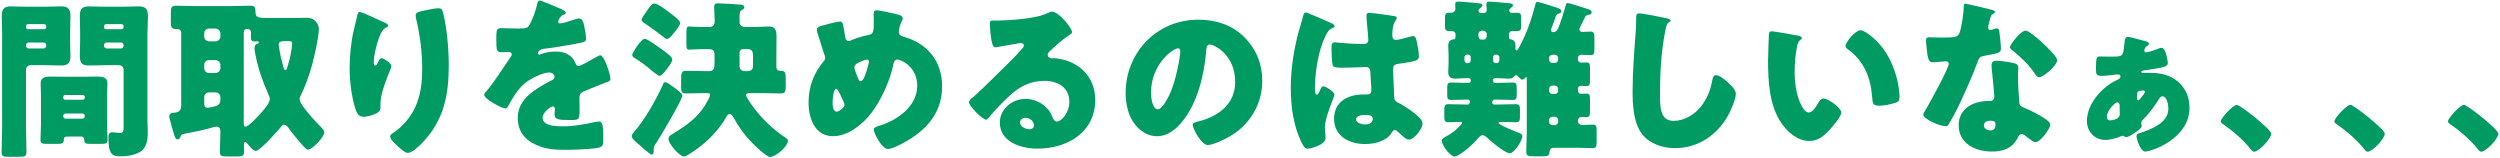
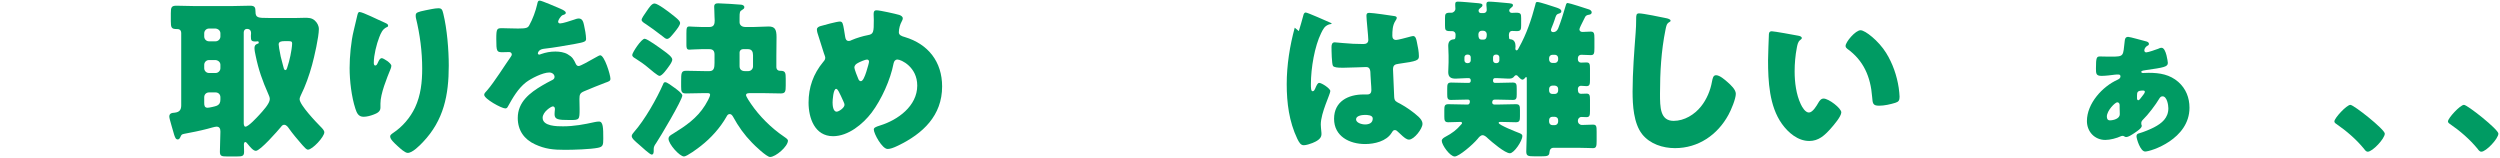
<svg xmlns="http://www.w3.org/2000/svg" id="a" viewBox="0 0 587 37" width="587" height="37">
  <defs>
    <style>
      .b {
        fill: #009b63;
      }
    </style>
  </defs>
-   <path class="b" d="M7.22,15.3c-.64,0-1.12,.48-1.12,1.12v13.08c0,2.08,.12,4.12,.12,6.16,0,1.08-.44,1.16-1.84,1.16H2.1c-1.32,0-1.72-.08-1.72-1.16,0-2.04,.12-4.08,.12-6.16V7.98c0-1.44-.08-2.84-.08-4.28C.42,2.14,.98,1.5,2.54,1.5c1.28,0,2.56,.08,3.88,.08h4.12c1.28,0,2.56-.08,3.8-.08s2.2,.28,2.2,2.2c0,1.44-.08,2.84-.08,4.28v1.4c0,1.24,.08,2.52,.08,3.8,0,1.56-.6,2.2-2.12,2.2-1.32,0-2.6-.08-3.88-.08h-3.32Zm3.64-9.12c0-.32-.24-.52-.52-.52h-3.72c-.28,0-.52,.2-.52,.52v.2c0,.28,.24,.48,.52,.48h3.72c.28,0,.52-.2,.52-.48v-.2Zm0,4.44c0-.4-.32-.64-.64-.64h-3.48c-.32,0-.64,.28-.64,.64v.12c0,.36,.32,.64,.64,.64h3.48c.32,0,.64-.28,.64-.64v-.12Zm-1.24,11.72c0-.92-.08-1.84-.08-2.76,0-1.52,1.24-1.6,2.44-1.6s2.36,.04,3.52,.04h3.76c1.16,0,2.36-.04,3.52-.04s2.44,.08,2.44,1.56c0,.92-.08,1.84-.08,2.8v6.84c0,1.24,.12,3,.12,3.72,0,.8-.44,.88-1.6,.88h-2.28c-1.32,0-1.6-.08-1.6-1,0-.36-.2-.72-.8-.72h-3.28c-.56,0-.72,.32-.72,.6v.2c0,.84-.44,.92-1.72,.92h-2.08c-1.2,0-1.68-.08-1.68-.88s.12-2.44,.12-3.72v-6.84Zm5.24,.64c0,.28,.2,.44,.44,.44h4.12c.28,0,.48-.2,.48-.44v-.24c0-.24-.2-.44-.48-.44h-4.12c-.24,0-.44,.2-.44,.44v.24Zm0,4.36c0,.28,.24,.52,.52,.52h4c.28,0,.52-.24,.52-.52v-.16c0-.28-.24-.52-.52-.52h-4c-.32,0-.52,.24-.52,.52v.16Zm14.16-10.92c0-.68-.48-1.12-1.12-1.12h-3.2c-1.24,0-2.52,.08-3.8,.08s-2.16-.28-2.16-2.2c0-1.28,.08-2.56,.08-3.8v-1.4c0-1.4-.08-2.84-.08-4.28,0-1.56,.56-2.2,2.12-2.2,1.28,0,2.56,.08,3.84,.08h4.04c1.28,0,2.56-.08,3.8-.08s2.2,.28,2.2,2.2c0,1.44-.12,2.84-.12,4.28V28.22c0,1.08,.08,2.12,.08,3.2,0,1.32-.28,2.88-1.28,3.84-1.16,1.08-3.4,1.44-4.96,1.44-1.96,0-3-.2-3-4.36,0-.68,.08-1.28,.92-1.28,.56,0,1.32,.16,1.88,.16,.68,0,.76-.56,.76-1.24v-13.56Zm0-10.24c0-.32-.2-.52-.48-.52h-3.6c-.28,0-.52,.2-.52,.52v.2c0,.28,.24,.48,.52,.48h3.6c.28,0,.48-.2,.48-.48v-.2Zm0,4.44c0-.4-.28-.64-.64-.64h-3.32c-.36,0-.64,.28-.64,.64v.12c0,.36,.28,.64,.64,.64h3.32c.36,0,.64-.28,.64-.64v-.12Z" />
  <path class="b" d="M42.35,32.18c-.12,.24-.28,.56-.6,.56-.52,0-.64-.52-.84-1.04-.2-.8-1.16-3.8-1.16-4.32,0-.8,.64-.88,1.24-.92,1.12-.12,1.56-.64,1.56-1.72V7.78c0-.88-.64-.96-.96-.96h-.16c-1.2,0-1.32-.4-1.32-1.84v-1.88c0-1.32,.12-1.76,1.28-1.76,1.32,0,2.68,.08,4,.08h9.32c1.32,0,2.68-.08,4-.08,1.08,0,1.28,.36,1.28,1.4,0,1.44,.6,1.48,3,1.48h6.72c.48,0,1.12-.04,1.84-.04,.88,0,1.6,0,2.32,.6,.6,.52,1,1.28,1,2.04,0,1.84-1.08,6.56-1.6,8.44-.64,2.36-1.56,4.96-2.64,7.12-.12,.28-.28,.6-.28,.92,0,1.32,3.88,5.4,4.96,6.48,.32,.32,.84,.84,.84,1.28,0,1.08-2.8,4.08-3.84,4.08-.36,0-.8-.52-1.24-1-.08-.12-.2-.24-.28-.32-.88-1-2.12-2.48-2.88-3.56-.28-.4-.64-.96-1.2-.96-.32,0-.56,.24-.72,.48-.8,.96-4.88,5.64-5.92,5.64-.64,0-1.44-1.04-1.84-1.52-.2-.2-.4-.56-.64-.56-.16,0-.32,.24-.32,.52,0,.56,.04,1.16,.04,1.76,0,1.04-.4,1.12-1.76,1.12h-2.24c-1.24,0-1.68-.08-1.68-1.08,0-1.6,.12-3.2,.12-4.76,0-.68-.2-1.16-.92-1.16-.4,0-1.68,.4-2.16,.52-1.68,.44-3.68,.84-5.4,1.16-.64,.12-.68,.24-.92,.76Zm6.72-25.48c-.64,0-1.12,.52-1.12,1.12v.76c0,.6,.48,1.12,1.12,1.12h1.56c.6,0,1.12-.52,1.12-1.12v-.76c0-.6-.48-1.04-1.12-1.12h-1.56Zm0,7.4c-.64,0-1.12,.52-1.12,1.12v.8c0,.6,.48,1.12,1.12,1.12h1.56c.6,0,1.12-.52,1.12-1.12v-.8c0-.6-.48-1.04-1.12-1.12h-1.56Zm0,7.6c-.64,0-1.12,.48-1.12,1.12v1.36c0,.6,.08,1.12,.8,1.12,.36,0,1.84-.32,2.16-.48,.68-.32,.84-.8,.84-1.48v-.52c0-.64-.48-1.12-1.12-1.12h-1.56Zm8.16,7.08c0,.28,0,.96,.4,.96,.72,0,2.72-2.2,3.28-2.8,.72-.8,2.44-2.6,2.44-3.68,0-.4-.2-.84-.36-1.2-1.36-3.08-2.28-5.64-2.96-8.96-.12-.48-.28-1.36-.28-1.84s.2-.8,.64-.96c.2-.04,.36-.08,.36-.32,0-.16-.08-.28-.24-.28-.12,0-.2,.04-.44,.04-1.08,0-1.16-.2-1.16-1.28,0-.24,.04-.44,.04-.68,0-.76-.48-1-.96-1s-.76,.36-.76,.84V28.78Zm10.44-19.12h-.88c-.76,0-1.36,.12-1.36,.76,0,.16,.12,.76,.12,.96,.2,1.28,.48,2.52,.84,3.76,.2,.76,.28,1.32,.6,1.32,.28,0,.36-.32,.44-.56,.32-.96,.56-1.88,.76-2.84,.16-.68,.4-2.24,.4-2.84,0-.48-.2-.56-.92-.56Z" />
  <path class="b" d="M90.37,5.34c.56,.24,.76,.4,.76,.68,0,.24-.12,.28-.32,.36-1,.44-1.4,1.44-1.76,2.36-.64,1.64-1.28,4.2-1.28,5.96,0,.24,0,.68,.36,.68,.24,0,.4-.2,.64-.76,.2-.44,.44-.96,.88-.96,.4,0,2.24,1.16,2.24,1.8,0,.2-.08,.48-.16,.68-.92,2.24-2.4,5.88-2.4,8.16v1c0,.92-.84,1.32-1.6,1.6-.72,.28-1.6,.52-2.36,.52-1.24,0-1.6-.92-1.92-1.88-.92-2.8-1.36-6.6-1.36-9.56,0-2.64,.32-6.2,.96-8.8,.24-1.04,.52-2.12,.76-3.2,.16-.68,.24-1.16,.6-1.16,.76,0,4.36,1.84,5.96,2.52Zm9.52-2.92c.88-.16,2.16-.48,3.04-.48,.76,0,.92,.28,1.16,1.28,.88,3.56,1.28,8.48,1.28,12.2,0,6.88-1.16,12.8-6.08,17.96-.76,.8-2.44,2.52-3.56,2.52-.64,0-1.8-1.08-2.28-1.52-1-.92-1.84-1.68-1.84-2.36,0-.24,.16-.44,.68-.8,2.2-1.44,4.04-3.6,5.16-5.96,1.36-2.92,1.68-6,1.68-9.16,0-4-.52-8-1.48-11.92-.04-.2-.04-.4-.04-.6,0-.64,.52-.8,2.28-1.16Z" />
  <path class="b" d="M131.61,2.06c.72,.32,1.24,.6,1.24,.96,0,.32-.44,.44-.72,.52-.48,.2-1.08,1.2-1.08,1.52s.2,.44,.48,.44c.6,0,2.4-.6,3.24-.88,.32-.12,.76-.28,1.12-.28,.88,0,1.08,.84,1.24,1.56,.2,.8,.48,2.4,.48,3.24,0,.6-.36,.76-2.56,1.16s-4.92,.88-7.4,1.16c-1.28,.16-1.36,1.04-1.36,1.08,0,.2,.2,.28,.36,.28,.08,0,.28-.08,.36-.12,1.16-.4,2.2-.6,3.4-.6,.96,0,2.08,.16,2.88,.64,1.12,.64,1.4,1.16,1.92,2.28,.16,.32,.36,.48,.68,.48,.4,0,2.52-1.2,3.72-1.88,.36-.2,.64-.36,.8-.44,.16-.08,.36-.2,.52-.2,1,0,2.4,4.6,2.4,5.52,0,.52-.4,.64-1.2,.92-1.92,.72-3.12,1.24-4.96,2-.96,.4-1.12,.76-1.12,1.84,0,.48,.04,1.44,.04,2.32,0,2.56-.04,2.6-2.28,2.6-2.76,0-3.6-.12-3.6-1.36,0-.36,.04-.72,.08-1.08v-.2c0-.28-.16-.56-.48-.56-.4,0-2.4,1.28-2.4,2.68,0,2,3.4,2,4.8,2,2.56,0,4.92-.44,7.44-1,.36-.08,.72-.12,1-.12,.96,0,1,1.44,1,4,0,1.52-.08,1.92-1.24,2.16-1.8,.36-5.8,.48-7.76,.48-2.8,0-4.64-.2-7-1.28-2.56-1.16-4.08-3.28-4.08-6.2,0-3.76,2.84-5.92,5.76-7.64,.68-.4,1.48-.84,2.2-1.2,.36-.16,.68-.36,.68-.8,0-.56-.52-1.04-1.24-1.04-1.52,0-4.28,1.4-5.48,2.32-1.88,1.48-3.08,3.6-4.24,5.68-.12,.24-.28,.44-.6,.44-.88,0-4.96-2.24-4.96-3.2,0-.32,.24-.56,.72-1.08,1.64-1.88,4.24-6.04,5.52-7.84,.2-.28,.24-.4,.24-.56,0-.32-.28-.56-.6-.56-.48,0-1.04,.04-1.56,.04-1.36,0-1.48-.12-1.48-3.12,0-2.48,.16-2.52,1.44-2.52,.88,0,2.32,.08,3.64,.08,1.96,0,2.32-.16,2.64-.72,.8-1.4,1.56-3.48,1.88-4.96,.12-.6,.2-.88,.6-.88,.44,0,4.24,1.64,4.88,1.92Z" />
  <path class="b" d="M158.45,20.66c.44,.32,1.76,1.28,1.76,1.76,0,1.04-5.24,9.84-6.16,11.2-.28,.4-.56,.8-.56,1.32v.48c0,.36-.04,.88-.48,.88-.4,0-2.4-1.84-2.84-2.24-1.12-.96-1.84-1.56-1.84-2.12,0-.32,.32-.68,.52-.92,2.52-2.84,5.36-7.84,6.88-11.32,.08-.24,.2-.4,.48-.4,.4,0,1.48,.8,2.24,1.36Zm-2.52-8.68c.72,.52,1.92,1.4,1.92,2,0,.48-.48,1.16-.8,1.6-.4,.56-1.56,2.24-2.2,2.24-.4,0-2.12-1.48-2.64-1.92-.72-.64-2.2-1.68-3-2.16-.32-.2-.76-.4-.76-.84,0-.52,2.12-3.8,2.92-3.8,.6,0,3.48,2.08,4.56,2.88Zm1.88-8.56c.56,.44,1.88,1.4,1.88,1.96s-.68,1.4-1.32,2.2c-.64,.76-1.2,1.56-1.76,1.56-.32,0-.72-.36-.96-.56-1.36-1.08-3.32-2.48-4-2.92-.44-.28-1-.6-1-1,0-.36,.68-1.32,1.16-2,.68-1,1.24-1.84,1.88-1.84,.76,0,3.44,2.04,4.12,2.6Zm7.76,18.44c-1.48,0-3,.08-4.48,.08-1.08,0-1.16-.44-1.16-1.64v-1.04c0-2.12,0-2.64,1.2-2.64,1.48,0,2.96,.08,4.44,.08h1c1.08,0,1.2-.8,1.2-1.96v-1.92c0-.88-.36-1.28-1.24-1.28h-1.76c-1,0-2.52,.12-2.96,.12-.64,0-.64-.6-.64-1.24v-2.56c0-1.32,.08-1.64,.68-1.64,.56,0,1.64,.12,2.92,.12h1.8c1.08,0,1.24-.72,1.24-1.52,0-.32-.04-.6-.04-.88,0-.84-.08-1.92-.08-2.36,0-.68,.4-.8,.96-.8,.6,0,4.88,.24,5.4,.32,.32,.04,.72,.2,.72,.6,0,.32-.24,.44-.48,.6-.6,.32-.64,.56-.64,1.88v1.04c0,.52,.36,1.12,1.4,1.12h1.84c1.2,0,2.4-.12,3.6-.12,1.44,0,1.84,.68,1.84,2.48,0,1.48-.04,2.96-.04,4.44v2.56c0,.64,.4,.92,.8,.92h.16c1.16,0,1.24,.48,1.24,1.84v1.6c0,1.44-.08,1.88-1.2,1.88-1.48,0-2.96-.08-4.44-.08h-2.48c-.64,0-1.2,0-1.2,.48,0,.32,.92,1.72,1.16,2.04,1.96,2.88,4.76,5.68,7.72,7.68,.28,.2,.96,.6,.96,.96,0,1.36-2.88,3.84-4.2,3.84-.8,0-3.6-2.68-4.24-3.36-1.8-1.84-3.2-3.8-4.44-6.08-.2-.32-.4-.64-.8-.64s-.6,.32-.76,.64c-1.48,2.6-3.64,5-6,6.84-.64,.52-3.28,2.48-3.96,2.48-1.04,0-3.64-2.92-3.64-4.16,0-.6,.56-.88,.96-1.12,3.04-1.88,5.72-3.68,7.64-6.76,.28-.44,1.16-1.96,1.16-2.44,0-.4-.36-.4-.68-.4h-.48Zm10.12-5.16c.6,0,1.12-.48,1.12-1.12v-2.6c0-.84-.28-1.44-1.2-1.44h-1.16c-.44,0-.8,.36-.8,.76v3.24c0,.8,.52,1.16,1.28,1.16h.76Z" />
  <path class="b" d="M211.13,3.5c.36,.12,.84,.36,.84,.8,0,.28-.12,.48-.24,.72-.4,.72-.68,1.72-.68,2.56,0,.68,.68,.92,1.4,1.12,5.48,1.64,8.76,5.8,8.76,11.6,0,6.84-4.52,11.08-10.32,13.88-1.16,.56-1.88,.8-2.48,.8-1.28,0-3.24-3.6-3.24-4.56,0-.4,.32-.6,1.48-.96,4.16-1.28,8.72-4.56,8.72-9.36,0-4.4-3.8-6.12-4.64-6.12-.52,0-.8,.36-.92,.92-.72,3.8-2.84,8.48-5.16,11.56-2.04,2.68-5.48,5.52-9.04,5.52-4.32,0-5.76-4.28-5.76-7.88s1.12-6.76,3.44-9.56c.28-.32,.48-.56,.48-1,0-.2-.2-.72-.32-1.04-.52-1.6-1-3.2-1.52-4.8-.08-.28-.12-.56-.12-.8,0-.4,.4-.64,.8-.76,.8-.24,3.88-1.08,4.6-1.08,.64,0,.72,.52,.96,1.88,.08,.48,.16,1.04,.28,1.72,.08,.48,.24,.96,.84,.96,.24,0,.36-.04,.76-.24,1-.44,2.6-.92,3.68-1.12,1.4-.24,1.44-.68,1.44-3.6,0-.44-.04-.88-.04-1.32,0-.52,.08-.92,.68-.92,.8,0,4.52,.84,5.32,1.08Zm-15.64,20.56c0,.6,.08,2.16,.96,2.16,.52,0,1.84-.92,1.84-1.6,0-.24-.08-.4-.2-.68-1-2.24-1.4-3.08-1.76-3.08-.68,0-.84,2.68-.84,3.2Zm5.96-9.28c-.44,.24-.84,.52-.84,1.12,0,.32,.76,2.32,.96,2.72,.12,.24,.28,.44,.56,.44,.48,0,.92-1.08,1.28-2.2,.36-1.16,.64-2.16,.64-2.4,0-.28-.2-.48-.48-.48-.4,0-1.72,.56-2.12,.8Z" />
-   <path class="b" d="M251.72,7.54c0,.24-.24,.44-.44,.56-1.68,1.04-3.48,2.68-4.92,4.04-.2,.2-.36,.44-.36,.72,0,.48,.44,.84,.92,.84,.12,0,.28-.04,.44-.04,.6,0,2,.24,2.8,.48,4.32,1.32,7,4.8,7,9.32,0,7.64-6.6,11.44-13.56,11.44-3.76,0-8.84-1.52-8.84-6.12,0-3.2,2.92-5.56,6-5.56,2.08,0,4.08,.96,5.4,2.56,.6,.76,.72,1.16,1.08,2,.16,.4,.52,.76,.96,.76,.96,0,2.88-2,2.88-4.64,0-3.4-2.76-4.92-5.84-4.92-2.92,0-5.52,1.12-7.72,3.08-1.44,1.28-3.72,3.56-4.92,5.04-.56,.72-.88,1-1.04,1-.92,0-4.04-3.28-4.04-4.04,0-.48,.4-.84,1.24-1.48,1-.8,7.64-7.4,9.04-8.76,.76-.76,1.36-1.48,2.04-2.24,.28-.28,.56-.52,.56-.92,0-.48-.64-.56-.8-.56-.12,0-4.48,.8-5.52,.96-.16,.04-.32,.04-.48,.04-.92,0-1.16-4.52-1.16-5.28v-.4c0-.6,.12-.6,1.28-.6h.92c2.6-.04,8.32-.48,10.6-1.44,1-.44,1.44-.64,1.72-.64,1.72,0,4.76,3.92,4.76,4.8Zm-10.92,20.12c-.64,0-1.28,.36-1.28,1.08,0,1.08,1.36,1.6,2.28,1.6,.52,0,1-.36,1-.88,0-.56-.6-1.8-2-1.8Z" />
-   <path class="b" d="M292.14,8.7c2.84,2.84,4.24,6.32,4.24,10.28,0,5.64-3.08,10.6-8.04,13.28-1,.56-3.64,1.8-4.76,1.8-1.4,0-3.52-3.68-3.52-4.8,0-.36,.36-.52,1.52-.8,4.64-1.2,8.44-4.12,8.44-9.24,0-6.28-4.8-8.76-6-8.76-.68,0-.76,.72-.8,1.44-.44,5.56-2.04,12.36-5.72,16.76-1.48,1.8-3.4,3.32-5.8,3.32-2.68,0-4.88-1.84-6.08-4.12-.92-1.76-1.32-4.04-1.32-6,0-9.6,7.4-17.24,17.04-17.24,4.08,0,7.92,1.2,10.8,4.08Zm-21.88,13.08c0,.96,.24,3.88,1.64,3.88,.96,0,2.32-2.64,2.72-3.48,1.4-2.88,2.52-8.8,2.52-10.24,0-.32-.16-.6-.52-.6-1.16,0-6.36,3.68-6.36,10.44Z" />
-   <path class="b" d="M304.96,7.3c.36-1.28,.72-2.28,1.04-3.6,.08-.36,.2-.76,.6-.76s5.08,2.08,5.8,2.4c.72,.32,.96,.56,.96,.8s-.16,.32-.36,.4c-1.04,.4-1.32,1-1.84,2.04-1.52,3.08-2.4,8.16-2.4,11.96,0,.84,0,1.68,.4,1.68,.32,0,.44-.28,.56-.52,.4-.96,.64-1.44,1-1.44,.56,0,2.6,1.32,2.6,1.92,0,.72-2.24,5.12-2.24,7.84,0,.44,.08,1.12,.12,1.6,.04,.24,.04,.52,.04,.72,0,1.08-1.24,1.68-2.12,2.04-.52,.2-1.44,.52-2.04,.52-.72,0-1.08-.64-1.52-1.52-1.92-4.04-2.48-8.4-2.48-12.84s.72-8.96,1.88-13.24Zm22.48-3.52c.2,.04,.52,.12,.52,.4,0,.2-.12,.44-.32,.72-.68,1.04-.72,2.32-.72,3.52,0,.56,.28,.96,.88,.96,.44,0,2.36-.52,2.96-.68,.28-.08,.84-.24,1.04-.24,.6,0,.76,.8,.88,1.4,.24,1.08,.48,2.36,.48,3.32s-.36,1.2-4.76,1.8c-.88,.12-1.32,.32-1.32,1.32,0,.52,.24,5.96,.28,6.52,.08,.96,.44,1.04,1.44,1.56,1.4,.76,3.12,1.96,4.28,3.04,.48,.48,.92,.96,.92,1.68,0,1.12-1.96,3.68-3.16,3.68-.6,0-1.2-.52-2.04-1.32-.16-.16-.32-.28-.48-.44-.24-.24-.48-.48-.8-.48-.36,0-.48,.2-.76,.64-1.24,2-4.04,2.64-6.24,2.64-3.64,0-7.28-1.8-7.28-5.92s3.36-5.72,6.88-5.72h.92c.68,0,.96-.4,.96-1,0-.92-.2-2.8-.2-3.44,0-1.36-.16-2-1.04-2-.72,0-3.48,.16-5.16,.16h-.6c-.92,0-1.72-.08-2-.4-.32-.4-.36-3.76-.36-4.48,0-.52,.12-1.08,.76-1.08,.24,0,1.48,.12,1.84,.16,1.64,.16,3.28,.24,4.88,.24,.64,0,1.16-.24,1.16-.96,0-.84-.44-4.8-.44-5.68,0-.48,.16-.68,.64-.68,.84,0,4.96,.6,5.96,.76Zm-9.04,24.24c0,.8,1.28,1.2,2.12,1.2,.92,0,1.8-.32,1.8-1.4,0-.8-1.24-.84-1.84-.84s-2.08,.16-2.08,1.04Z" />
+   <path class="b" d="M304.96,7.3c.36-1.28,.72-2.28,1.04-3.6,.08-.36,.2-.76,.6-.76s5.08,2.08,5.8,2.4s-.16,.32-.36,.4c-1.04,.4-1.32,1-1.84,2.04-1.52,3.08-2.4,8.16-2.4,11.96,0,.84,0,1.68,.4,1.68,.32,0,.44-.28,.56-.52,.4-.96,.64-1.44,1-1.44,.56,0,2.6,1.32,2.6,1.92,0,.72-2.24,5.12-2.24,7.84,0,.44,.08,1.12,.12,1.6,.04,.24,.04,.52,.04,.72,0,1.08-1.24,1.68-2.12,2.04-.52,.2-1.44,.52-2.04,.52-.72,0-1.08-.64-1.52-1.52-1.92-4.04-2.48-8.4-2.48-12.84s.72-8.96,1.88-13.24Zm22.48-3.52c.2,.04,.52,.12,.52,.4,0,.2-.12,.44-.32,.72-.68,1.04-.72,2.32-.72,3.52,0,.56,.28,.96,.88,.96,.44,0,2.36-.52,2.96-.68,.28-.08,.84-.24,1.04-.24,.6,0,.76,.8,.88,1.4,.24,1.08,.48,2.36,.48,3.32s-.36,1.2-4.76,1.8c-.88,.12-1.32,.32-1.32,1.32,0,.52,.24,5.96,.28,6.52,.08,.96,.44,1.04,1.44,1.56,1.4,.76,3.12,1.96,4.28,3.04,.48,.48,.92,.96,.92,1.68,0,1.12-1.96,3.68-3.16,3.68-.6,0-1.2-.52-2.04-1.32-.16-.16-.32-.28-.48-.44-.24-.24-.48-.48-.8-.48-.36,0-.48,.2-.76,.64-1.24,2-4.04,2.64-6.24,2.64-3.64,0-7.28-1.8-7.28-5.92s3.36-5.72,6.88-5.72h.92c.68,0,.96-.4,.96-1,0-.92-.2-2.8-.2-3.44,0-1.36-.16-2-1.04-2-.72,0-3.48,.16-5.16,.16h-.6c-.92,0-1.72-.08-2-.4-.32-.4-.36-3.76-.36-4.48,0-.52,.12-1.08,.76-1.08,.24,0,1.48,.12,1.84,.16,1.64,.16,3.28,.24,4.88,.24,.64,0,1.16-.24,1.16-.96,0-.84-.44-4.8-.44-5.68,0-.48,.16-.68,.64-.68,.84,0,4.96,.6,5.96,.76Zm-9.04,24.24c0,.8,1.28,1.2,2.12,1.2,.92,0,1.8-.32,1.8-1.4,0-.8-1.24-.84-1.84-.84s-2.08,.16-2.08,1.04Z" />
  <path class="b" d="M370.85,6.9c0,.36,.28,.6,.72,.6,.56,0,1.32-.08,1.92-.08,.8,0,.88,.4,.88,1.64v2.2c0,1.28-.08,1.68-.84,1.68s-1.52-.08-2.28-.08c-.4,0-.76,.32-.76,.76v.36c0,.4,.32,.72,.72,.72,.24,0,.84-.04,1.28-.04,.76,0,.84,.36,.84,1.48v2.6c0,1.08-.08,1.48-.84,1.48-.44,0-.92-.08-1.32-.08-.36,0-.68,.32-.68,.68v.2c0,.52,.12,1,.76,1,.4,0,.84-.04,1.24-.04,.76,0,.84,.36,.84,1.48v2.56c0,1.08-.08,1.48-.84,1.48-.4,0-.76-.04-1.16-.04-.52,0-.84,.44-.84,.84v.12c0,.52,.44,.92,.96,.92,.84,0,1.72-.08,2.56-.08s.88,.4,.88,1.68v2.16c0,1.2-.08,1.68-.84,1.68-.72,0-2.04-.08-3.36-.08h-5.92c-.68,0-.92,.52-.96,1.12-.04,.8-.6,.88-1.8,.88h-1.8c-1.4,0-1.84-.08-1.84-1.12,0-1.48,.12-2.96,.12-4.4v-12.76c0-.2,0-.32-.16-.32-.12,0-.24,.16-.28,.24-.12,.12-.36,.36-.56,.36-.36,0-.8-.52-1.04-.76-.12-.16-.24-.28-.44-.28s-.28,.04-.4,.2c-.4,.56-.8,.6-1.48,.6-.84,0-1.72-.12-2.6-.12h-.52c-.24,0-.44,.2-.44,.48v.2c0,.24,.2,.44,.44,.44h.52c1.24,0,2.48-.08,3.68-.08,.88,0,.92,.44,.92,1.48v1.28c0,.92-.08,1.32-.88,1.32-1.24,0-2.48-.08-3.72-.08h-.56c-.48,0-.6,.32-.6,.72,0,.24,.24,.44,.48,.44h.96c1.36,0,2.76-.08,4.12-.08,.88,0,.96,.4,.96,1.4v1.44c0,.96-.08,1.4-.96,1.4-1.2,0-2.4-.08-3.6-.08-.24,0-.44,0-.44,.24,0,.48,4.16,2.12,4.8,2.36,.36,.16,.76,.28,.76,.72,0,1.16-1.96,4.04-2.92,4.04-1.16,0-4.28-2.68-5.16-3.48-.32-.32-.8-.76-1.24-.76-.48,0-.88,.48-1.16,.84-1.16,1.4-4.4,4.16-5.4,4.16-1.12,0-3.04-2.72-3.04-3.68,0-.48,.52-.76,.88-.96,1.52-.8,2.6-1.6,3.72-2.92,.08-.08,.16-.16,.16-.28,0-.2-.16-.28-.32-.28-.96,0-1.92,.08-2.92,.08-.84,0-.92-.44-.92-1.4v-1.44c0-1,.08-1.4,.96-1.4,1.4,0,2.76,.08,4.12,.08h.4c.4,0,.52-.36,.52-.72,0-.28-.16-.44-.44-.44h-.32c-1.24,0-2.44,.08-3.68,.08-.8,0-.88-.4-.88-1.36v-1.24c0-1.04,.04-1.48,.92-1.48,1.2,0,2.4,.08,3.64,.08h.52c.24,0,.44-.2,.44-.44v-.2c0-.28-.2-.48-.44-.48h-.52c-.88,0-1.72,.12-2.6,.12-1.08,0-1.72-.36-1.72-1.52,0-.76,.08-1.52,.08-2.32v-1.6c0-.8-.08-1.56-.08-2.28,0-.96,.44-1.48,1.4-1.52,.28-.04,.32-.32,.32-1.16,0-.44-.36-.76-.8-.76h-.48c-1.12,0-1.2-.28-1.2-1.32v-1.72c0-.96,.08-1.28,1.16-1.28h.36c.48,0,.92-.44,.92-.92,0-.12-.04-.68-.04-.8v-.36c0-.44,.28-.52,.64-.52,.8,0,3.36,.24,4.24,.32,.96,.08,1.52,.12,1.52,.52,0,.28-.24,.44-.44,.6-.24,.2-.48,.36-.48,.68s.24,.56,.52,.56h.72c.36,0,.68-.32,.68-.68,0-.12-.04-1-.08-1.12v-.36c0-.4,.28-.52,.64-.52,.76,0,3.24,.24,4.12,.32,.92,.08,1.48,.12,1.48,.52,0,.28-.24,.44-.44,.6-.2,.16-.44,.36-.44,.64,0,.32,.28,.56,.6,.56s.64-.04,1-.04c1.12,0,1.2,.28,1.2,1.28v1.68c0,.96-.08,1.36-1,1.36-.36,0-.72-.04-1.08-.04-.68,0-.8,.56-.8,1,0,.24,.04,.44,.04,.56,0,.36,.16,.4,.4,.4,.88,.12,1.12,.88,1.12,1.64,0,.2-.04,.36-.04,.56,0,.16,.08,.4,.28,.4,.28,0,.44-.4,.6-.72,1.76-3.16,2.88-6.48,3.8-9.96,.12-.52,.12-.68,.48-.68,.6,0,3.64,1.04,4.4,1.28,.44,.16,1.24,.36,1.24,.92,0,.32-.32,.44-.56,.52-.64,.16-.72,.52-1,1.4-.16,.48-.4,1.16-.8,2.12-.04,.12-.08,.24-.08,.36,0,.28,.2,.48,.52,.48,.56,0,.92-.32,1.16-.84,.68-1.68,1.24-3.56,1.76-5.32,.08-.24,.12-.68,.48-.68,.4,0,4.2,1.24,4.92,1.48,.32,.08,.72,.32,.72,.72s-.36,.52-.68,.56c-.36,.04-.68,.2-.84,.48-.08,.2-.24,.52-.44,.88-.4,.8-.92,1.8-.92,2.08Zm-26.36,5.92c-.36,0-.64,.28-.64,.64v.72c0,.36,.28,.64,.64,.64h.2c.36,0,.64-.28,.64-.64v-.72c0-.36-.24-.64-.64-.64h-.2Zm3.4-5.6c-.44,0-.76,.36-.76,.8v.16c0,.52,.08,1.12,.76,1.12h.44c.72,0,.76-.72,.76-1.12v-.16c0-.44-.36-.8-.8-.8h-.4Zm3.32,5.6c-.4,0-.64,.28-.64,.64v.72c0,.36,.28,.64,.64,.64h.2c.36,0,.64-.28,.64-.64v-.72c0-.36-.28-.64-.64-.64h-.2Zm13.32,.04c-.44,0-.8,.32-.8,.76v.36c0,.44,.32,.8,.76,.8h.6c.4,0,.76-.36,.76-.8v-.36c0-.44-.36-.76-.76-.76h-.56Zm-.04,7.24c-.44,0-.76,.36-.76,.76v.44c0,.44,.32,.76,.76,.76h.6c.4,0,.76-.32,.76-.76v-.44c0-.44-.32-.72-.76-.76h-.6Zm0,7.32c-.44,0-.76,.32-.76,.76v.4c0,.44,.32,.8,.76,.8h.6c.4,0,.76-.36,.76-.8v-.4c0-.44-.32-.72-.76-.76h-.6Z" />
  <path class="b" d="M391.37,4.3c.32,.08,.88,.24,.88,.56,0,.16-.16,.28-.28,.32-.64,.36-.72,.84-.92,1.84-1,4.92-1.28,9.96-1.28,14.96,0,3.16,0,6.4,3.2,6.4,2.52,0,4.92-1.48,6.44-3.4,1.32-1.64,2.2-3.76,2.56-5.8,.16-.8,.28-1.52,.96-1.52,.88,0,2.08,1.08,2.72,1.64,.72,.64,1.92,1.72,1.92,2.72,0,1.2-1.12,3.84-1.72,4.92-2.56,4.72-7.08,7.84-12.56,7.84-2.84,0-5.88-.96-7.72-3.28-2-2.56-2.24-6.8-2.24-10,0-4.6,.4-9.52,.72-13.84,.08-.84,.12-2.2,.12-3.12s0-1.4,.68-1.4c.92,0,5.24,.88,6.52,1.16Z" />
  <path class="b" d="M422.22,8.38c.4,.08,.84,.2,.84,.56,0,.16-.12,.28-.4,.48-.52,.4-.64,1.16-.76,1.76-.36,1.84-.52,3.76-.52,5.6,0,2.52,.36,5.4,1.44,7.68,.32,.68,1.04,1.96,1.92,1.96s1.84-1.64,2.2-2.28c.28-.48,.64-1,1.24-1,1.2,0,4.16,2.28,4.16,3.24s-1.84,3.08-2.52,3.84c-1.4,1.56-2.8,2.88-5,2.88-2.68,0-4.96-1.96-6.44-4.04-2.96-4.16-3.24-10-3.24-14.92,0-.76,.16-5.6,.2-6.16,.04-.44,.24-.64,.68-.64,.52,0,5.2,.84,6.2,1.04Zm14.64-1.28c1.08,0,4.24,2.48,6,5.32,1.56,2.52,2.52,5.32,2.96,8.2,.08,.64,.2,1.6,.2,2.08,0,.84-.2,1.2-1,1.44-1.16,.36-2.6,.68-3.8,.68-1.48,0-1.52-.52-1.64-2.04-.36-4.8-2.04-8.6-5.84-11.32-.24-.2-.4-.36-.4-.68,0-.92,2.32-3.68,3.52-3.68Z" />
-   <path class="b" d="M467.5,2.26c.48,.12,.92,.28,.92,.52,0,.2-.28,.4-.76,.72-.24,.16-.56,1.56-.72,2.24-.04,.16-.08,.24-.08,.32,0,.12-.04,.28-.04,.44,0,.24,.2,.56,.48,.56,.2,0,.64-.16,.88-.24,.24-.08,.44-.16,.68-.16,.36,0,.48,.2,.56,.6,.12,.64,.4,3.2,.4,4.16s-.56,1.08-3.68,1.64c-1.4,.24-1.44,.52-1.92,1.8-.68,1.84-1.44,3.64-2.24,5.44-1.04,2.36-2.12,4.76-3.36,7.04-.32,.56-.72,1.2-.96,1.68-.2,.4-.36,.6-.88,.6-1.36,0-5.2-1.68-5.2-2.72,0-.24,.56-1.16,.84-1.6,.8-1.36,5.16-9.32,5.16-10.32,0-.4-.36-.6-.68-.6-.24,0-1.04,.08-1.32,.12-.44,.04-1.28,.12-1.76,.12-.84,0-1.2-.36-1.48-3.76-.04-.32-.12-1.04-.12-1.4,0-.56,.32-.72,.8-.72,.68,0,1.64,.08,2.52,.08,3.64,0,4.16-.08,4.56-1.12,.52-1.36,1-4.96,1-6.2,0-.32,0-.64,.28-.64,.52,0,5.32,1.2,6.12,1.4Zm5.36,12.56c.68,.16,1.04,.44,1.04,1.16,0,.4-.08,1.12-.08,1.84,0,2,.16,3.96,.28,5.92,.04,.96,.24,1.2,1.16,1.56,1.12,.44,6.16,2.8,6.16,3.92,0,.88-2.24,4.16-3.52,4.16-.32,0-.88-.36-1.76-1.04-.24-.2-.48-.4-.76-.6-.2-.16-.36-.24-.64-.24-.64,0-.8,.48-.88,.68-.28,.64-.88,1.4-1.36,1.88-1.24,1.2-3.16,1.52-4.84,1.52-3.8,0-7.76-1.84-7.76-6.16,0-4,3.52-5.72,7.08-5.72h.32c.64,0,.96-.4,.96-.96,0-.68-.36-4.24-.48-5.44-.08-.6-.16-1.28-.16-1.88,0-.84,.32-1.16,1.2-1.16,1.04,0,3,.32,4.04,.56Zm-7.04,14.6c0,.8,.8,1.2,1.48,1.2,.92,0,1.24-.48,1.24-1.32,0-.52-.04-.96-1.2-.96-.68,0-1.52,.28-1.52,1.08Zm13.76-19.36c.92,.84,3.44,3.24,3.44,4.08,0,1.24-3.24,4-4.24,4-.48,0-.84-.6-1.12-1.04-1.36-1.96-3.12-3.64-5-5.16-.32-.24-.72-.52-.72-.84,0-.64,2.56-3.92,3.68-3.92,.76,0,3.32,2.28,3.96,2.88Z" />
  <path class="b" d="M503.69,9.66c.36,.08,.88,.2,.88,.68,0,.24-.28,.4-.48,.48-.32,.24-.6,.6-.6,1,0,.28,.16,.48,.44,.48,.44,0,2.28-.64,2.8-.84,.24-.12,.52-.24,.8-.24,.56,0,.92,.84,1.16,1.76,.2,.8,.32,1.64,.32,1.8,0,.92-.96,1.08-5.16,1.68-.32,.04-1.08,.12-1.08,.4,0,.24,.24,.28,.44,.28,.12,0,.8-.04,1.32-.04,2.6,0,4.96,.4,6.96,2.16,1.76,1.56,2.6,3.68,2.6,6.04,0,7.4-9.08,10.28-10.4,10.28-1.16,0-2.04-3.04-2.04-3.56,0-.6,.44-.68,.76-.76,.88-.24,2.52-.92,3.36-1.36,1.84-.96,3.36-2.2,3.36-4.48,0-.76-.32-2.8-1.36-2.8-.36,0-.56,.2-.76,.52-.84,1.44-2.64,3.8-3.84,4.96-.24,.24-.4,.48-.4,.8,0,.12,.04,.28,.04,.4,.04,.08,.08,.16,.08,.24,0,.52-.92,1.16-1.76,1.72-.72,.48-1.44,.92-1.88,.92-.2,0-.28-.04-.48-.16-.12-.08-.24-.12-.36-.12-.16,0-.28,.04-.4,.08-1.04,.48-2.56,.88-3.68,.88-2.52,0-4.32-1.96-4.32-4.44,0-4.12,3.64-8.12,7.24-9.72,.32-.16,.64-.36,.64-.76,0-.36-.24-.44-.52-.44s-.56,0-.84,.04c-.8,.12-2.28,.28-3.08,.28-1.28,0-1.32-.52-1.32-1.72,0-2.6,.16-2.84,.96-2.84,.6,0,1.24,.04,2.04,.04h.44c3.28,0,2.88-.08,3.32-3.72,.04-.36,.12-.92,.8-.92,.44,0,3.32,.84,4,1Zm-9,17.72c0,.52,.2,.88,.72,.88,.84,0,2.32-.4,2.32-1.44,0-.2-.04-.92-.04-1.52v-.6c0-.36-.16-.68-.56-.68-.48,0-2.44,1.92-2.44,3.36Zm8.48-6.12c-1.28,0-1.4,.36-1.4,1.16v.68c0,.2,.08,.44,.32,.44,.2,0,.52-.44,.88-.92,.32-.4,.64-.8,.64-1.08,0-.24-.24-.28-.44-.28Z" />
-   <path class="b" d="M533.28,31.38c0,1.16-2.88,4.24-4,4.24-.4,0-.68-.4-.88-.68-1.88-2.28-4.12-4.2-6.56-5.88-.2-.12-.4-.32-.4-.56,0-.76,2.88-3.88,3.76-3.88,.8,0,8.08,5.76,8.08,6.76Z" />
  <path class="b" d="M559.95,31.38c0,1.16-2.88,4.24-4,4.24-.4,0-.68-.4-.88-.68-1.88-2.28-4.12-4.2-6.56-5.88-.2-.12-.4-.32-.4-.56,0-.76,2.88-3.88,3.76-3.88,.8,0,8.08,5.76,8.08,6.76Z" />
  <path class="b" d="M586.62,31.38c0,1.16-2.88,4.24-4,4.24-.4,0-.68-.4-.88-.68-1.88-2.28-4.12-4.2-6.56-5.88-.2-.12-.4-.32-.4-.56,0-.76,2.88-3.88,3.76-3.88,.8,0,8.08,5.76,8.08,6.76Z" />
</svg>